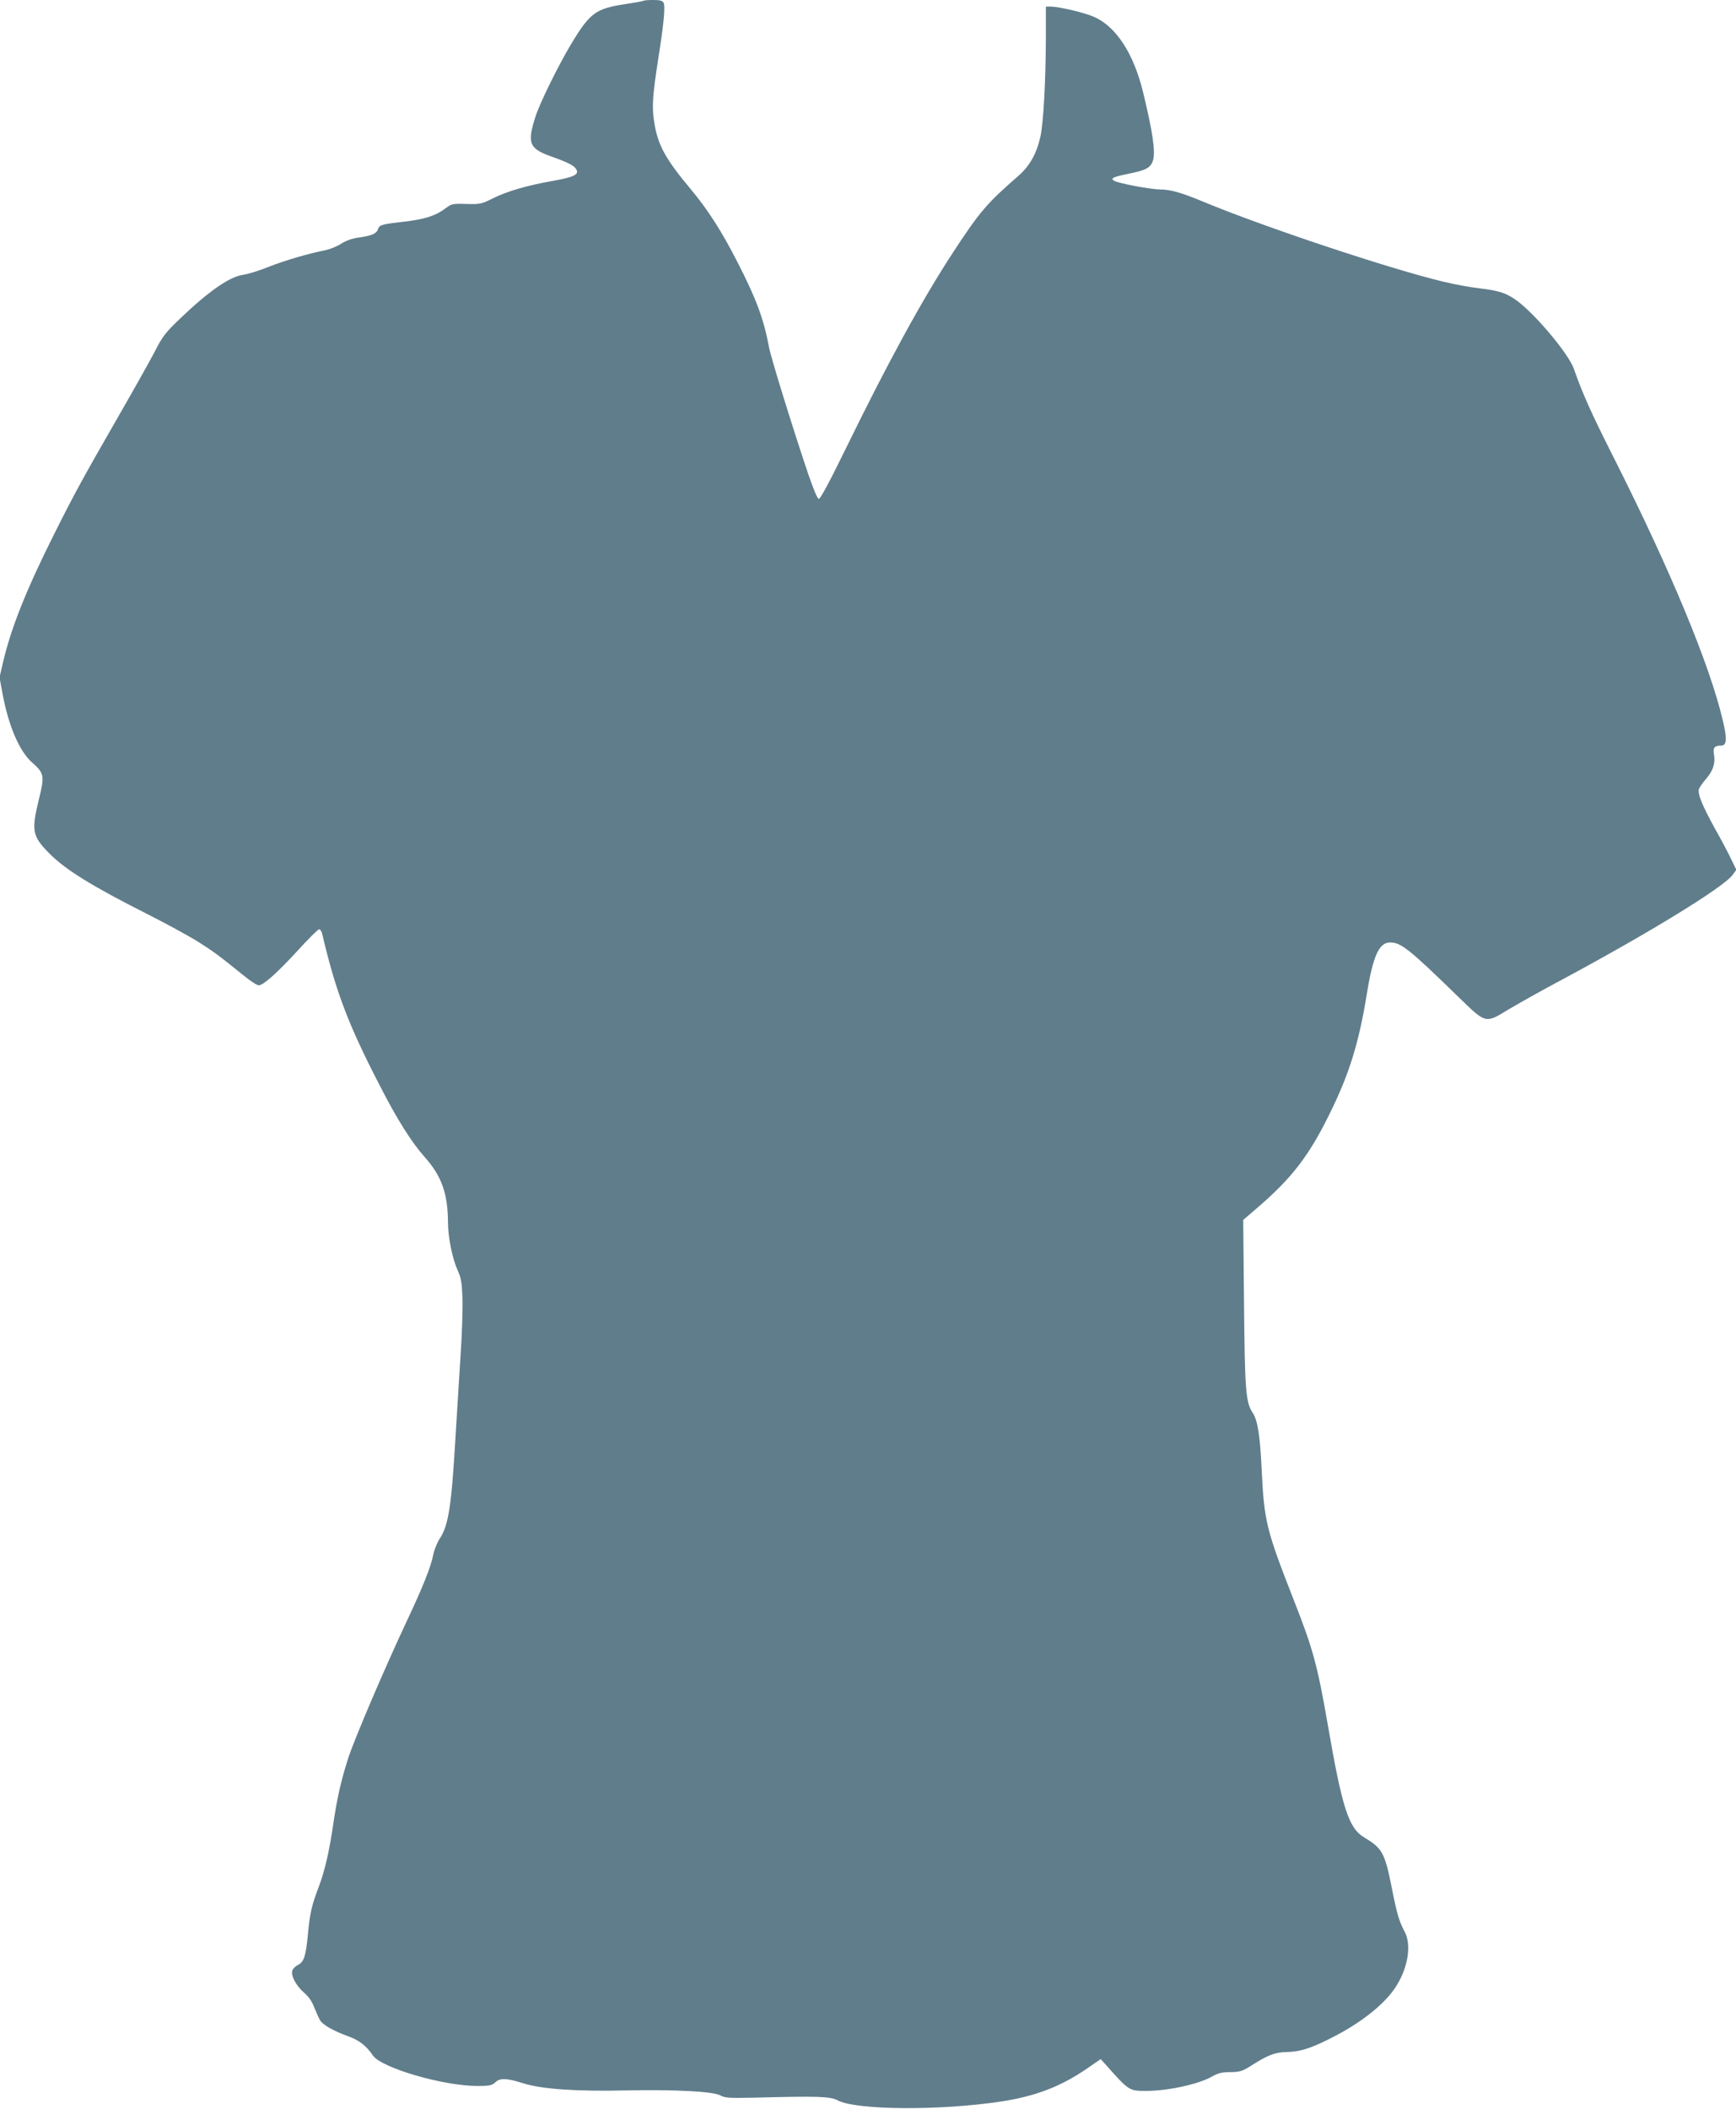
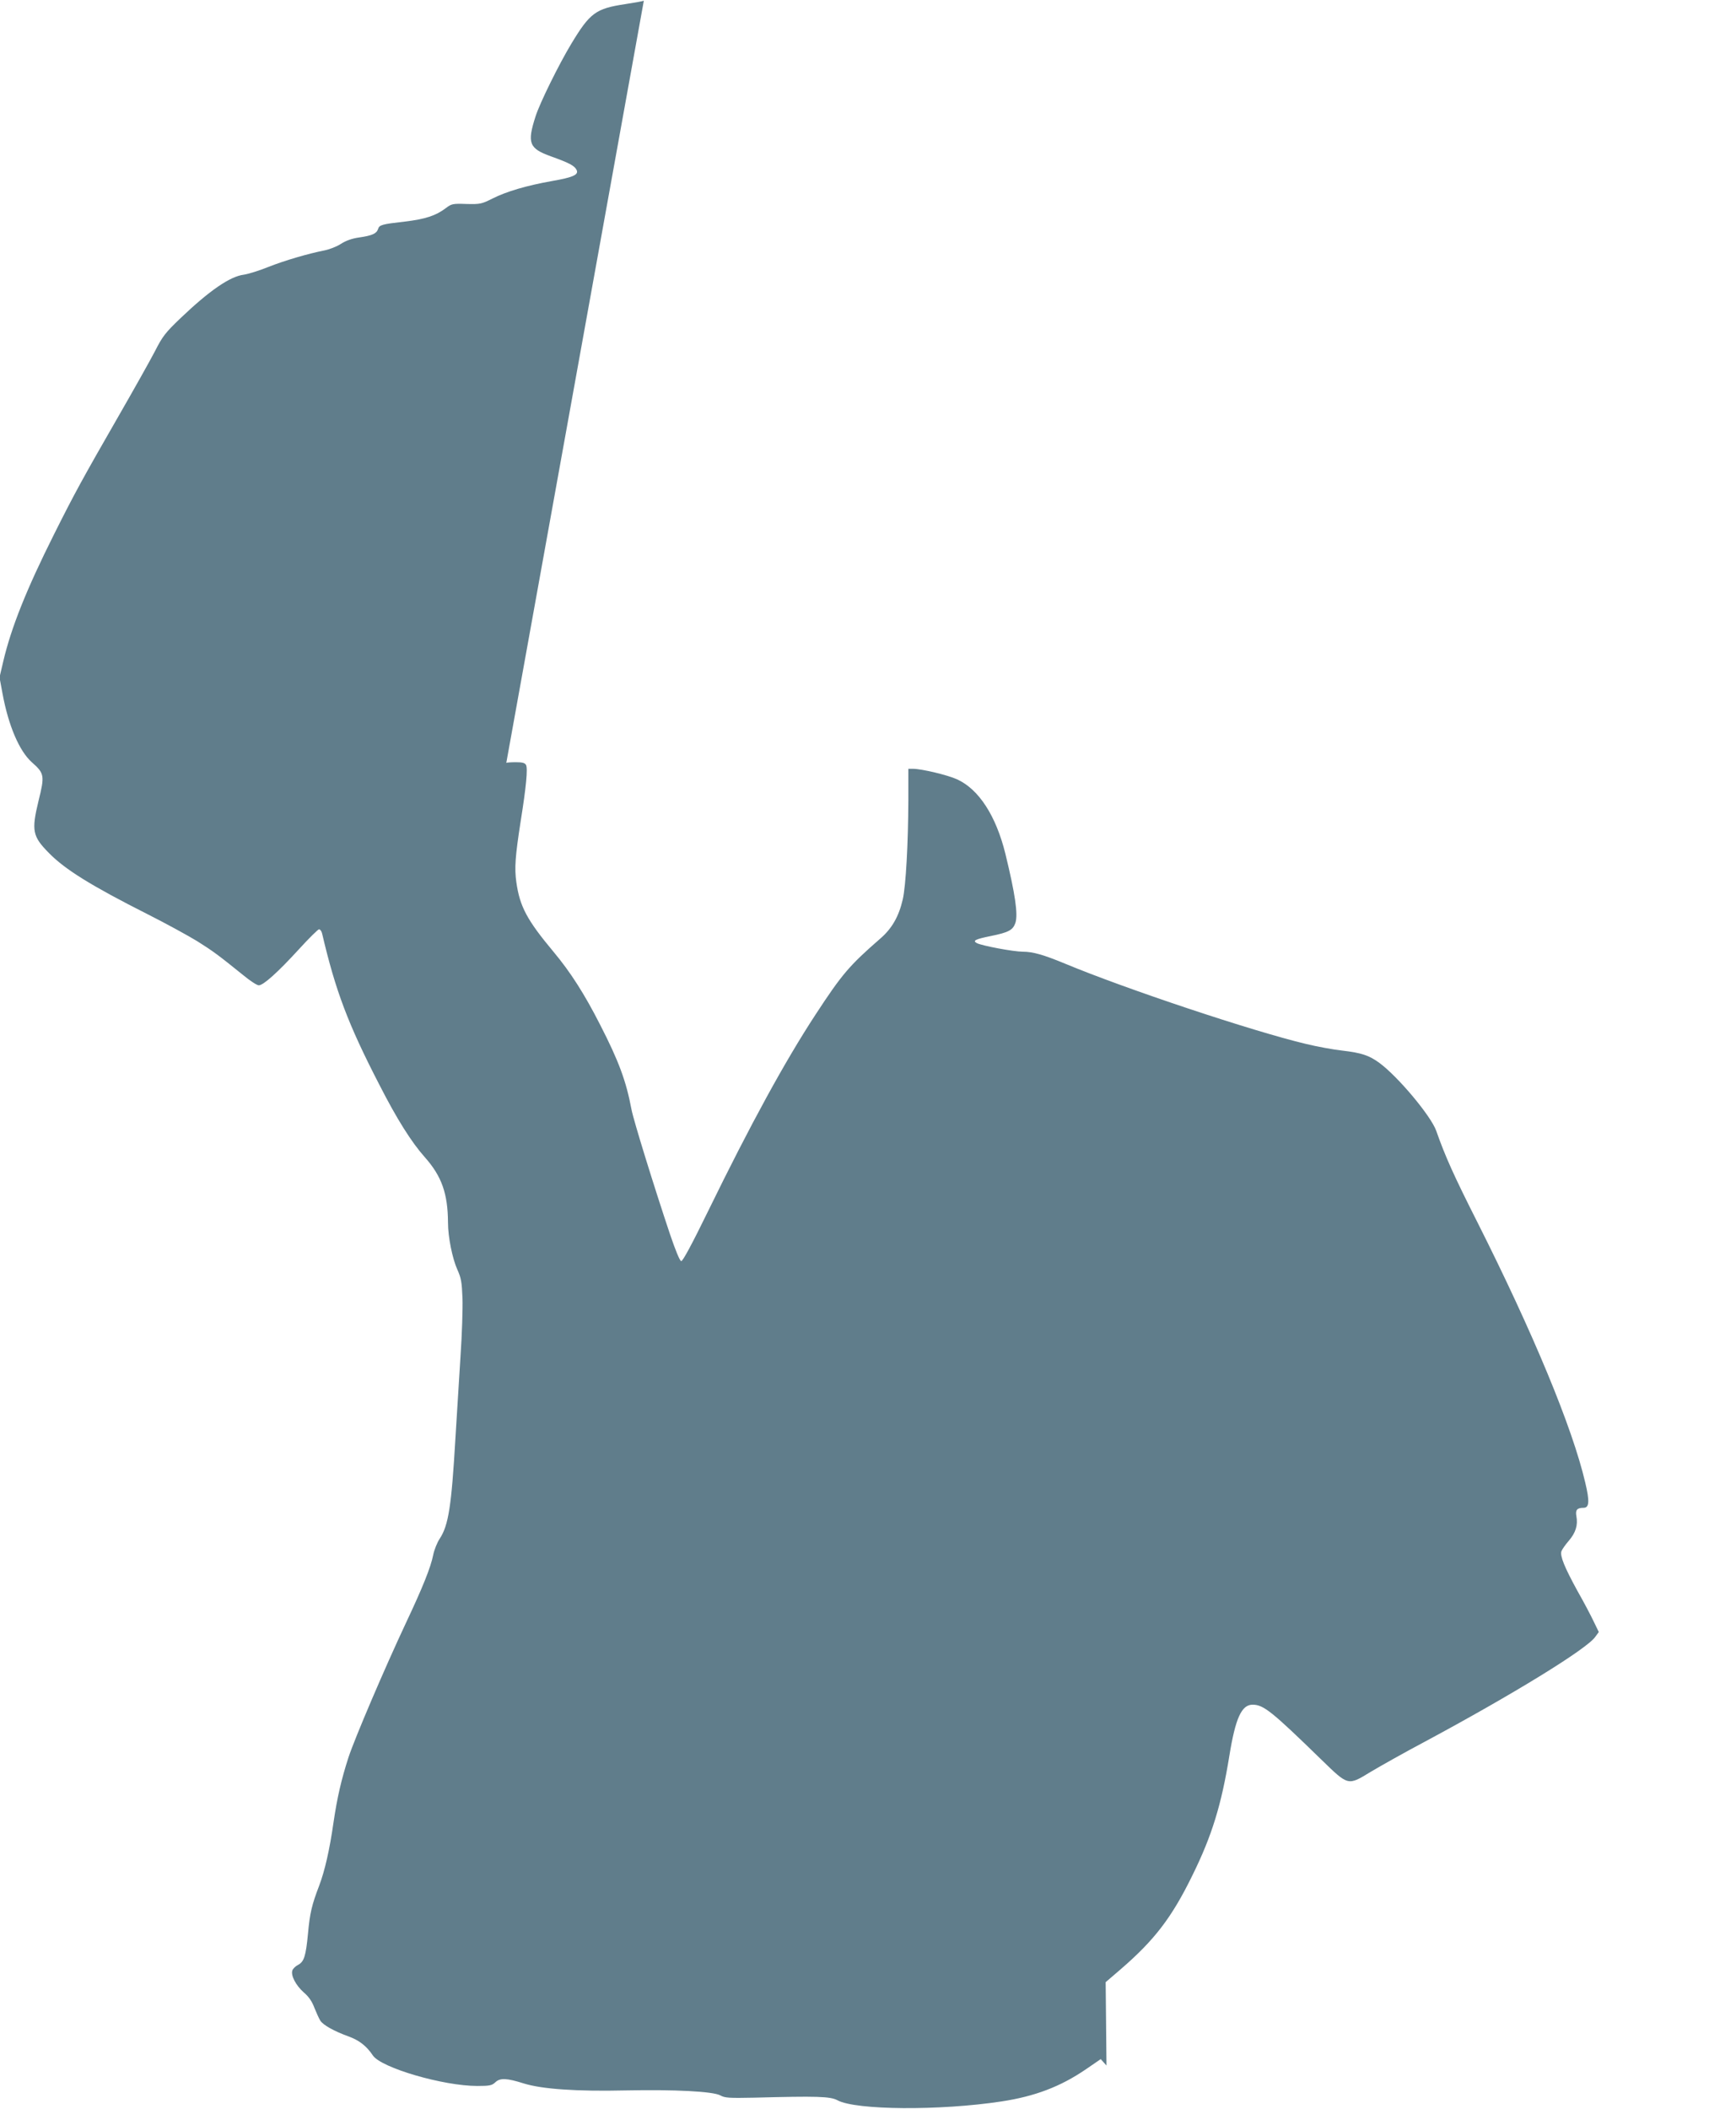
<svg xmlns="http://www.w3.org/2000/svg" version="1.0" width="1054pt" height="1280pt" viewBox="0 0 1054 1280" preserveAspectRatio="xMidYMid meet">
  <g transform="translate(0,1280) scale(0.1,-0.1)" fill="#607d8b" stroke="none">
-     <path d="M3909 12796 c-3 -3 -54 -12 -113 -21 -179 -27 -214 -53 -327 -240 -75 -124 -191 -359 -217 -440 -53 -164 -40 -196 93 -244 109 -39 142 -56 155 -81 16 -30 -18 -46 -150 -69 -152 -27 -275 -63 -360 -106 -66 -33 -74 -35 -158 -33 -83 3 -91 1 -125 -25 -61 -46 -124 -67 -251 -82 -140 -16 -153 -20 -161 -46 -9 -27 -37 -39 -113 -50 -44 -6 -81 -19 -112 -39 -26 -17 -71 -34 -101 -40 -97 -19 -241 -61 -342 -101 -54 -22 -120 -42 -146 -46 -84 -10 -210 -97 -385 -264 -93 -89 -109 -110 -156 -202 -29 -56 -128 -232 -220 -392 -219 -381 -268 -470 -393 -720 -166 -331 -259 -564 -307 -768 l-23 -98 18 -97 c36 -196 102 -350 178 -418 77 -68 79 -81 41 -234 -44 -182 -37 -216 64 -318 97 -99 258 -199 599 -371 111 -56 246 -130 300 -163 97 -61 128 -84 278 -205 42 -35 85 -63 96 -63 28 0 115 78 244 219 61 67 116 121 122 121 7 0 16 -12 19 -27 81 -346 157 -548 346 -914 107 -210 196 -351 277 -442 103 -116 140 -221 141 -398 0 -87 27 -219 57 -285 23 -51 27 -75 31 -174 2 -63 -3 -221 -12 -350 -8 -129 -22 -354 -31 -500 -24 -412 -42 -527 -95 -608 -16 -24 -34 -69 -40 -100 -15 -75 -64 -197 -165 -411 -131 -279 -309 -696 -349 -816 -44 -136 -69 -246 -91 -395 -24 -168 -53 -294 -87 -384 -45 -117 -57 -169 -68 -291 -13 -137 -24 -171 -60 -190 -16 -8 -31 -23 -35 -34 -10 -31 21 -90 69 -133 31 -26 51 -56 65 -94 12 -30 28 -65 36 -78 18 -27 84 -64 173 -96 63 -23 108 -58 146 -115 51 -75 427 -185 634 -185 74 0 89 3 109 22 29 28 70 26 174 -7 110 -34 320 -49 619 -42 296 6 528 -6 573 -30 28 -16 54 -17 207 -14 381 10 461 8 505 -16 111 -60 620 -64 995 -7 204 31 359 90 514 196 l89 61 35 -39 c136 -153 138 -154 240 -154 134 0 321 41 402 88 35 20 59 26 111 26 57 1 73 6 120 36 109 69 147 84 223 86 80 2 141 21 266 84 174 87 317 198 388 302 79 115 104 261 61 343 -34 63 -48 110 -79 268 -42 211 -57 240 -167 305 -95 57 -134 177 -223 693 -61 350 -88 450 -199 733 -174 443 -186 492 -201 811 -10 204 -24 294 -54 340 -43 65 -48 135 -53 665 l-5 506 92 79 c205 177 310 314 435 570 118 239 176 428 224 725 37 228 74 310 141 310 66 0 115 -39 415 -331 168 -163 162 -162 303 -76 59 35 206 118 327 182 531 285 983 562 1035 636 l22 30 -30 62 c-16 34 -61 120 -101 190 -77 141 -105 209 -96 238 4 11 24 40 45 64 42 49 56 95 46 149 -7 38 4 51 44 51 34 0 37 39 10 152 -78 335 -316 908 -656 1583 -143 283 -195 399 -249 553 -32 90 -232 329 -345 412 -63 46 -108 61 -227 75 -54 6 -152 24 -218 40 -328 78 -1098 335 -1465 488 -128 53 -194 72 -255 72 -56 0 -248 36 -279 52 -28 15 -9 24 84 43 109 22 135 36 150 80 17 52 -2 178 -61 420 -57 230 -161 391 -293 451 -56 26 -216 64 -268 64 l-28 0 0 -192 c-1 -261 -15 -519 -34 -601 -24 -104 -66 -177 -137 -238 -187 -163 -231 -214 -392 -460 -186 -284 -395 -666 -652 -1192 -101 -207 -155 -306 -164 -305 -9 2 -35 66 -68 163 -94 280 -222 693 -234 758 -32 171 -77 293 -190 513 -94 185 -180 320 -283 443 -162 194 -205 275 -226 423 -12 85 -7 155 26 368 34 212 44 321 33 343 -7 13 -22 17 -63 17 -29 0 -55 -2 -57 -4z" />
+     <path d="M3909 12796 c-3 -3 -54 -12 -113 -21 -179 -27 -214 -53 -327 -240 -75 -124 -191 -359 -217 -440 -53 -164 -40 -196 93 -244 109 -39 142 -56 155 -81 16 -30 -18 -46 -150 -69 -152 -27 -275 -63 -360 -106 -66 -33 -74 -35 -158 -33 -83 3 -91 1 -125 -25 -61 -46 -124 -67 -251 -82 -140 -16 -153 -20 -161 -46 -9 -27 -37 -39 -113 -50 -44 -6 -81 -19 -112 -39 -26 -17 -71 -34 -101 -40 -97 -19 -241 -61 -342 -101 -54 -22 -120 -42 -146 -46 -84 -10 -210 -97 -385 -264 -93 -89 -109 -110 -156 -202 -29 -56 -128 -232 -220 -392 -219 -381 -268 -470 -393 -720 -166 -331 -259 -564 -307 -768 l-23 -98 18 -97 c36 -196 102 -350 178 -418 77 -68 79 -81 41 -234 -44 -182 -37 -216 64 -318 97 -99 258 -199 599 -371 111 -56 246 -130 300 -163 97 -61 128 -84 278 -205 42 -35 85 -63 96 -63 28 0 115 78 244 219 61 67 116 121 122 121 7 0 16 -12 19 -27 81 -346 157 -548 346 -914 107 -210 196 -351 277 -442 103 -116 140 -221 141 -398 0 -87 27 -219 57 -285 23 -51 27 -75 31 -174 2 -63 -3 -221 -12 -350 -8 -129 -22 -354 -31 -500 -24 -412 -42 -527 -95 -608 -16 -24 -34 -69 -40 -100 -15 -75 -64 -197 -165 -411 -131 -279 -309 -696 -349 -816 -44 -136 -69 -246 -91 -395 -24 -168 -53 -294 -87 -384 -45 -117 -57 -169 -68 -291 -13 -137 -24 -171 -60 -190 -16 -8 -31 -23 -35 -34 -10 -31 21 -90 69 -133 31 -26 51 -56 65 -94 12 -30 28 -65 36 -78 18 -27 84 -64 173 -96 63 -23 108 -58 146 -115 51 -75 427 -185 634 -185 74 0 89 3 109 22 29 28 70 26 174 -7 110 -34 320 -49 619 -42 296 6 528 -6 573 -30 28 -16 54 -17 207 -14 381 10 461 8 505 -16 111 -60 620 -64 995 -7 204 31 359 90 514 196 l89 61 35 -39 l-5 506 92 79 c205 177 310 314 435 570 118 239 176 428 224 725 37 228 74 310 141 310 66 0 115 -39 415 -331 168 -163 162 -162 303 -76 59 35 206 118 327 182 531 285 983 562 1035 636 l22 30 -30 62 c-16 34 -61 120 -101 190 -77 141 -105 209 -96 238 4 11 24 40 45 64 42 49 56 95 46 149 -7 38 4 51 44 51 34 0 37 39 10 152 -78 335 -316 908 -656 1583 -143 283 -195 399 -249 553 -32 90 -232 329 -345 412 -63 46 -108 61 -227 75 -54 6 -152 24 -218 40 -328 78 -1098 335 -1465 488 -128 53 -194 72 -255 72 -56 0 -248 36 -279 52 -28 15 -9 24 84 43 109 22 135 36 150 80 17 52 -2 178 -61 420 -57 230 -161 391 -293 451 -56 26 -216 64 -268 64 l-28 0 0 -192 c-1 -261 -15 -519 -34 -601 -24 -104 -66 -177 -137 -238 -187 -163 -231 -214 -392 -460 -186 -284 -395 -666 -652 -1192 -101 -207 -155 -306 -164 -305 -9 2 -35 66 -68 163 -94 280 -222 693 -234 758 -32 171 -77 293 -190 513 -94 185 -180 320 -283 443 -162 194 -205 275 -226 423 -12 85 -7 155 26 368 34 212 44 321 33 343 -7 13 -22 17 -63 17 -29 0 -55 -2 -57 -4z" />
  </g>
</svg>